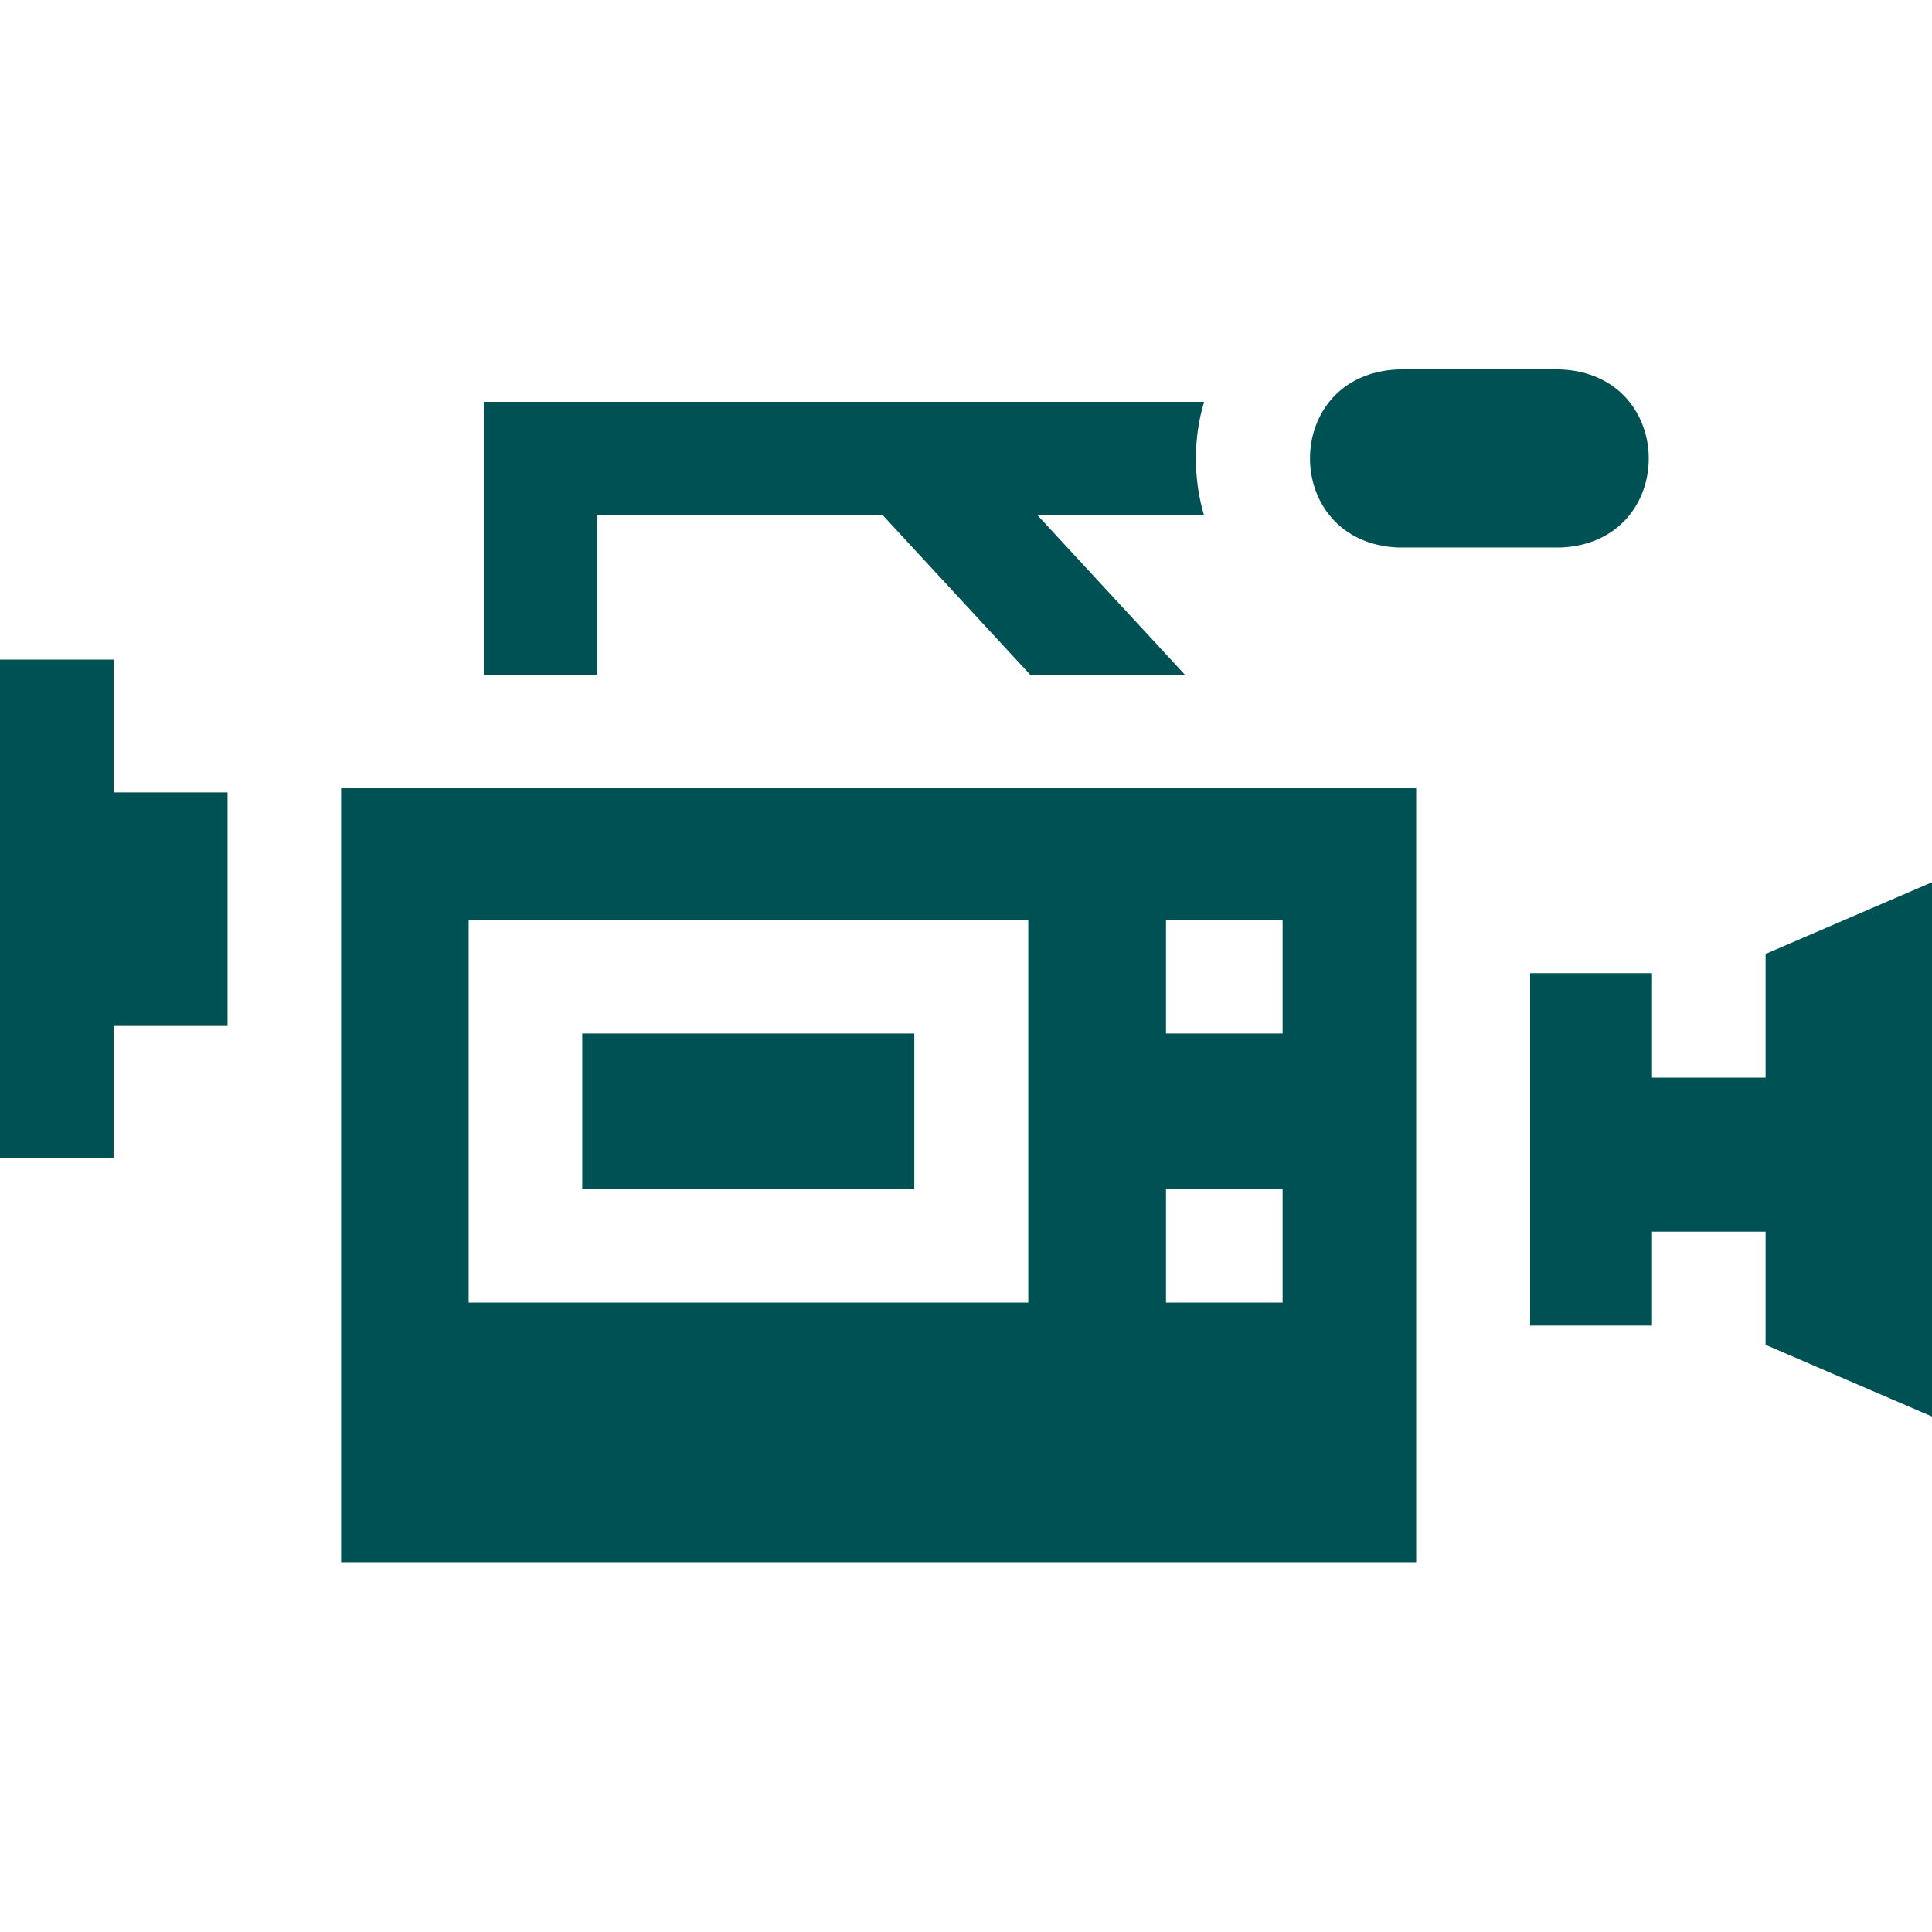
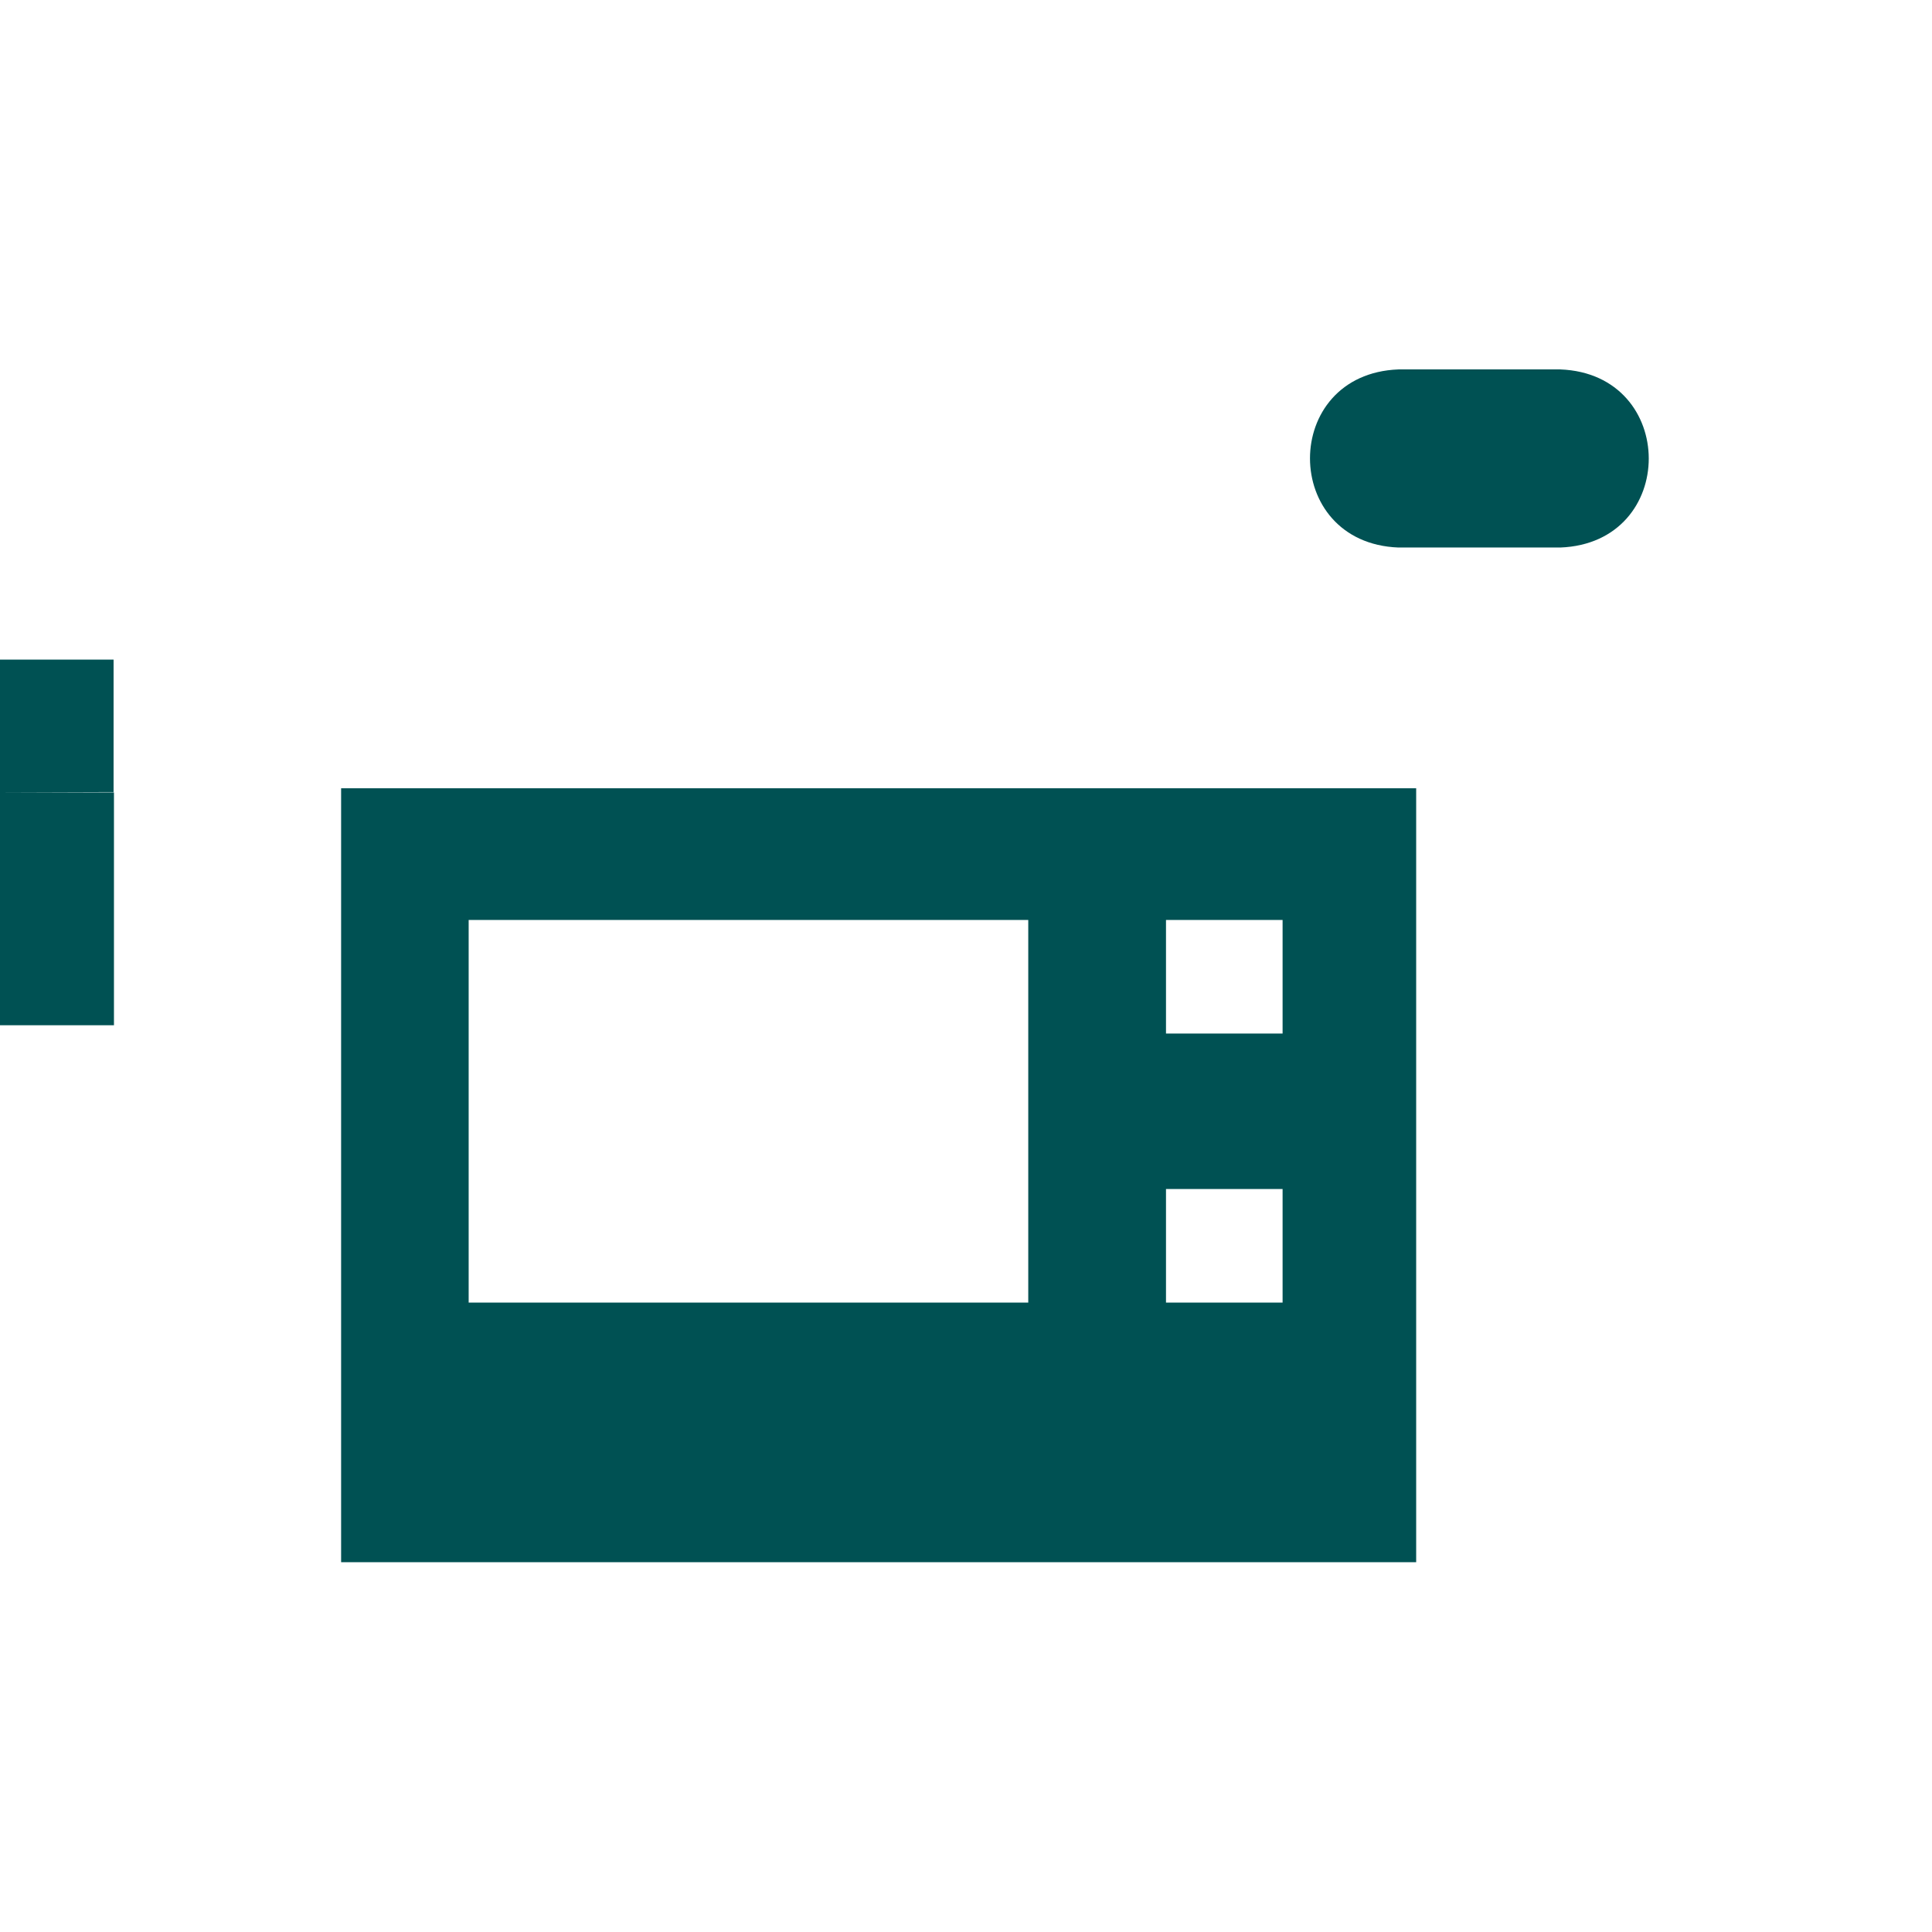
<svg xmlns="http://www.w3.org/2000/svg" id="Capa_1" viewBox="0 0 512 512">
  <defs>
    <style>      .st0 {        fill: #005153;      }    </style>
  </defs>
-   <path class="st0" d="M30.1,209.9v-35.1H0v132h30.1v-35.1h30.2v-61.7h-30.2Z" />
-   <path class="st0" d="M158.3,136.6h75.7l39,42.2h41l-39-42.2h44.1c-2.9-9.5-2.9-20.6,0-30.1h-190.9v72.4h30.1v-42.2Z" />
+   <path class="st0" d="M30.1,209.9v-35.1H0v132v-35.1h30.2v-61.7h-30.2Z" />
  <path class="st0" d="M370.6,145.1h42.9c31.3-1.2,31.2-46,0-47.2h-42.9c-31.3,1.2-31.2,46,0,47.2Z" />
-   <path class="st0" d="M154.3,273.9h88v41.2h-88v-41.2Z" />
  <path class="st0" d="M90.4,208.9v205.1h284.9v-205.1H90.4ZM272.4,345.2H124.2v-101.4h148.3v101.4ZM339.9,345.2h-30.9v-30.1h30.9v30.1ZM339.9,273.9h-30.9v-30.1h30.9v30.1Z" />
-   <path class="st0" d="M467.9,285.6h-30.1v-27.7h-32.3v93.4h32.3v-24.9h30.1v30l44.1,19v-141.6l-44.1,19v32.8Z" />
</svg>